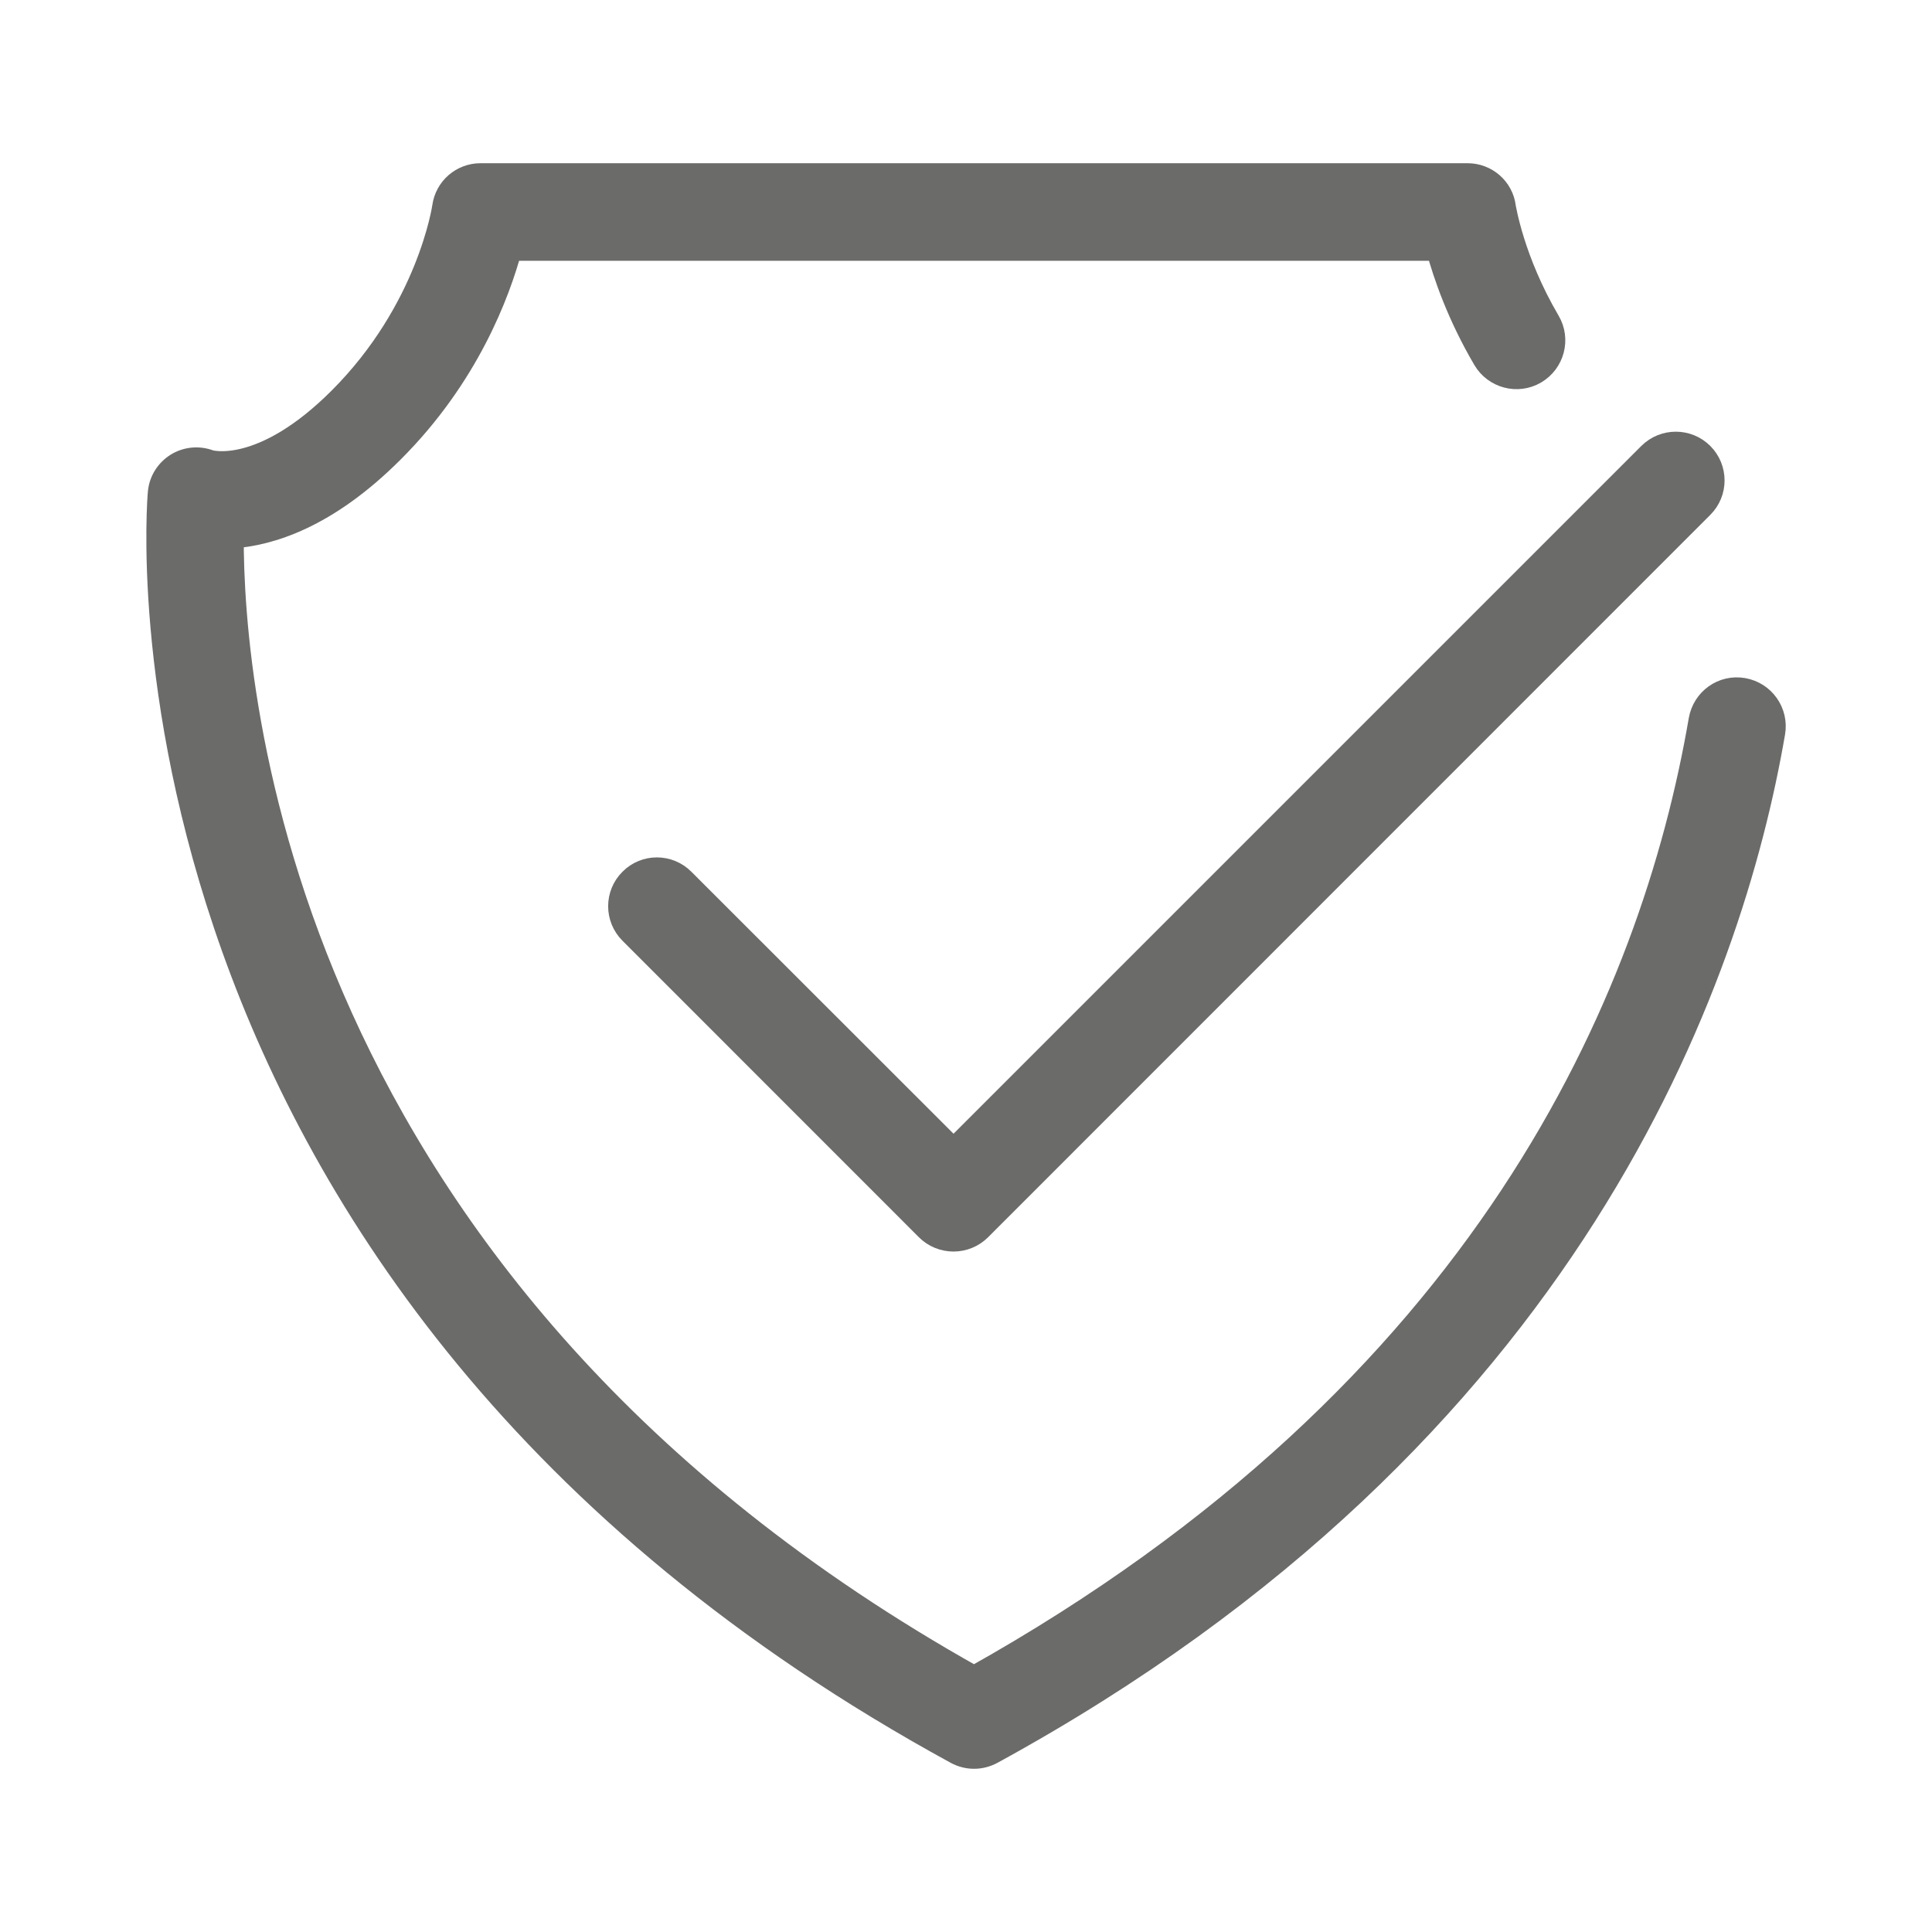
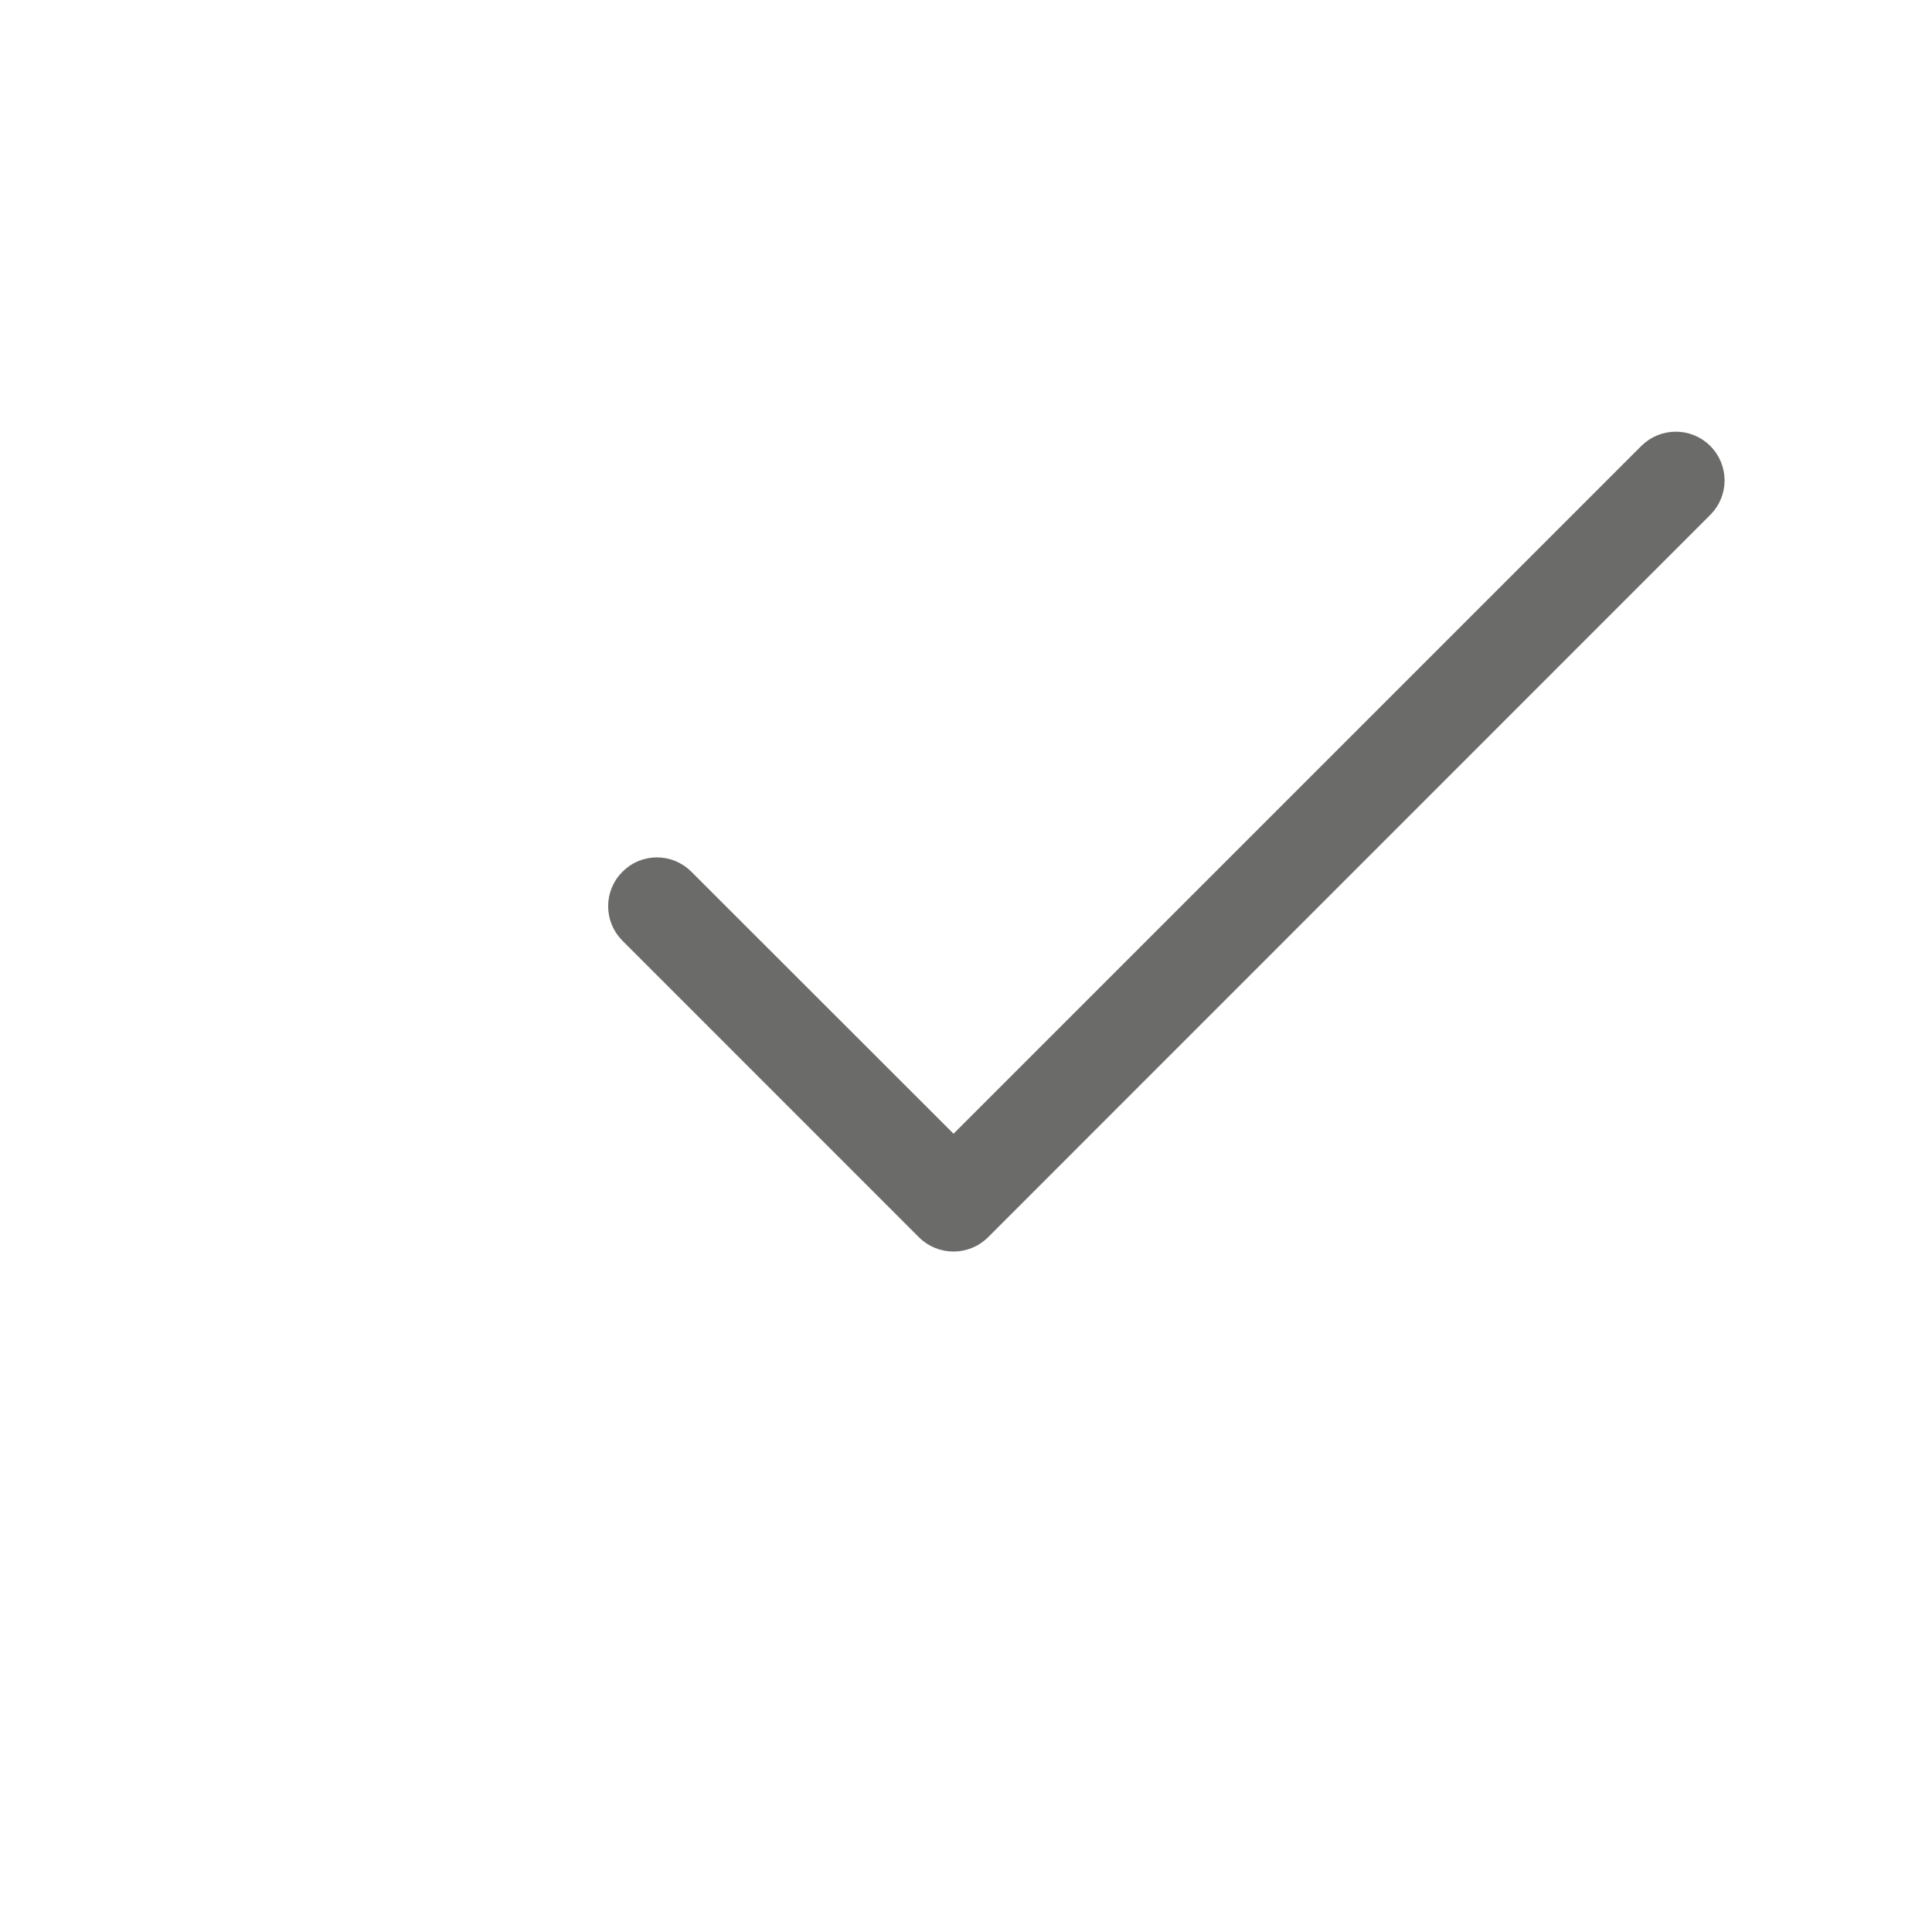
<svg xmlns="http://www.w3.org/2000/svg" version="1.1" id="Livello_1" x="0px" y="0px" viewBox="0 0 22 22" style="enable-background:new 0 0 22 22;" xml:space="preserve">
  <style type="text/css">
	.st0{fill:#6B6B6A;stroke:#6B6B6A;stroke-width:0.283;stroke-miterlimit:10;}
	.st1{fill:#6B6B6A;stroke:#6B6B6A;stroke-width:0.198;stroke-miterlimit:10;}
</style>
  <g>
-     <path class="st0" d="M19.849,7.861C19.621,7.821,19.41,7.974,19.37,8.2   c-0.547,3.182-2.431,7.642-8.279,10.913C3.136,14.659,2.627,7.84,2.634,6.104   c0.431-0.027,1.079-0.222,1.827-0.97c0.856-0.854,1.207-1.802,1.343-2.306h10.575   c0.081,0.3,0.239,0.758,0.532,1.257c0.116,0.197,0.37,0.264,0.567,0.148   s0.264-0.37,0.148-0.567c-0.413-0.703-0.504-1.303-0.506-1.308C17.094,2.152,16.918,2,16.711,2   H5.472C5.265,2,5.091,2.152,5.063,2.356C5.061,2.368,4.89,3.535,3.876,4.548   c-0.889,0.889-1.477,0.72-1.491,0.716c-0.121-0.046-0.255-0.035-0.366,0.033   C1.909,5.366,1.836,5.48,1.825,5.61c-0.01,0.089-0.768,8.967,9.068,14.339   C10.956,19.983,11.024,20,11.092,20s0.136-0.017,0.199-0.051c6.626-3.62,8.418-8.828,8.896-11.608   C20.226,8.115,20.075,7.901,19.849,7.861z" />
    <path class="st0" d="M7.773,10.027c-0.162-0.163-0.424-0.163-0.585,0c-0.162,0.161-0.162,0.423,0,0.585   l3.376,3.377c0.078,0.078,0.184,0.121,0.294,0.121c0.109,0,0.215-0.043,0.293-0.121l8.224-8.226   c0.162-0.161,0.162-0.423,0-0.585c-0.161-0.161-0.423-0.161-0.585,0l-7.932,7.932L7.773,10.027z" />
  </g>
</svg>